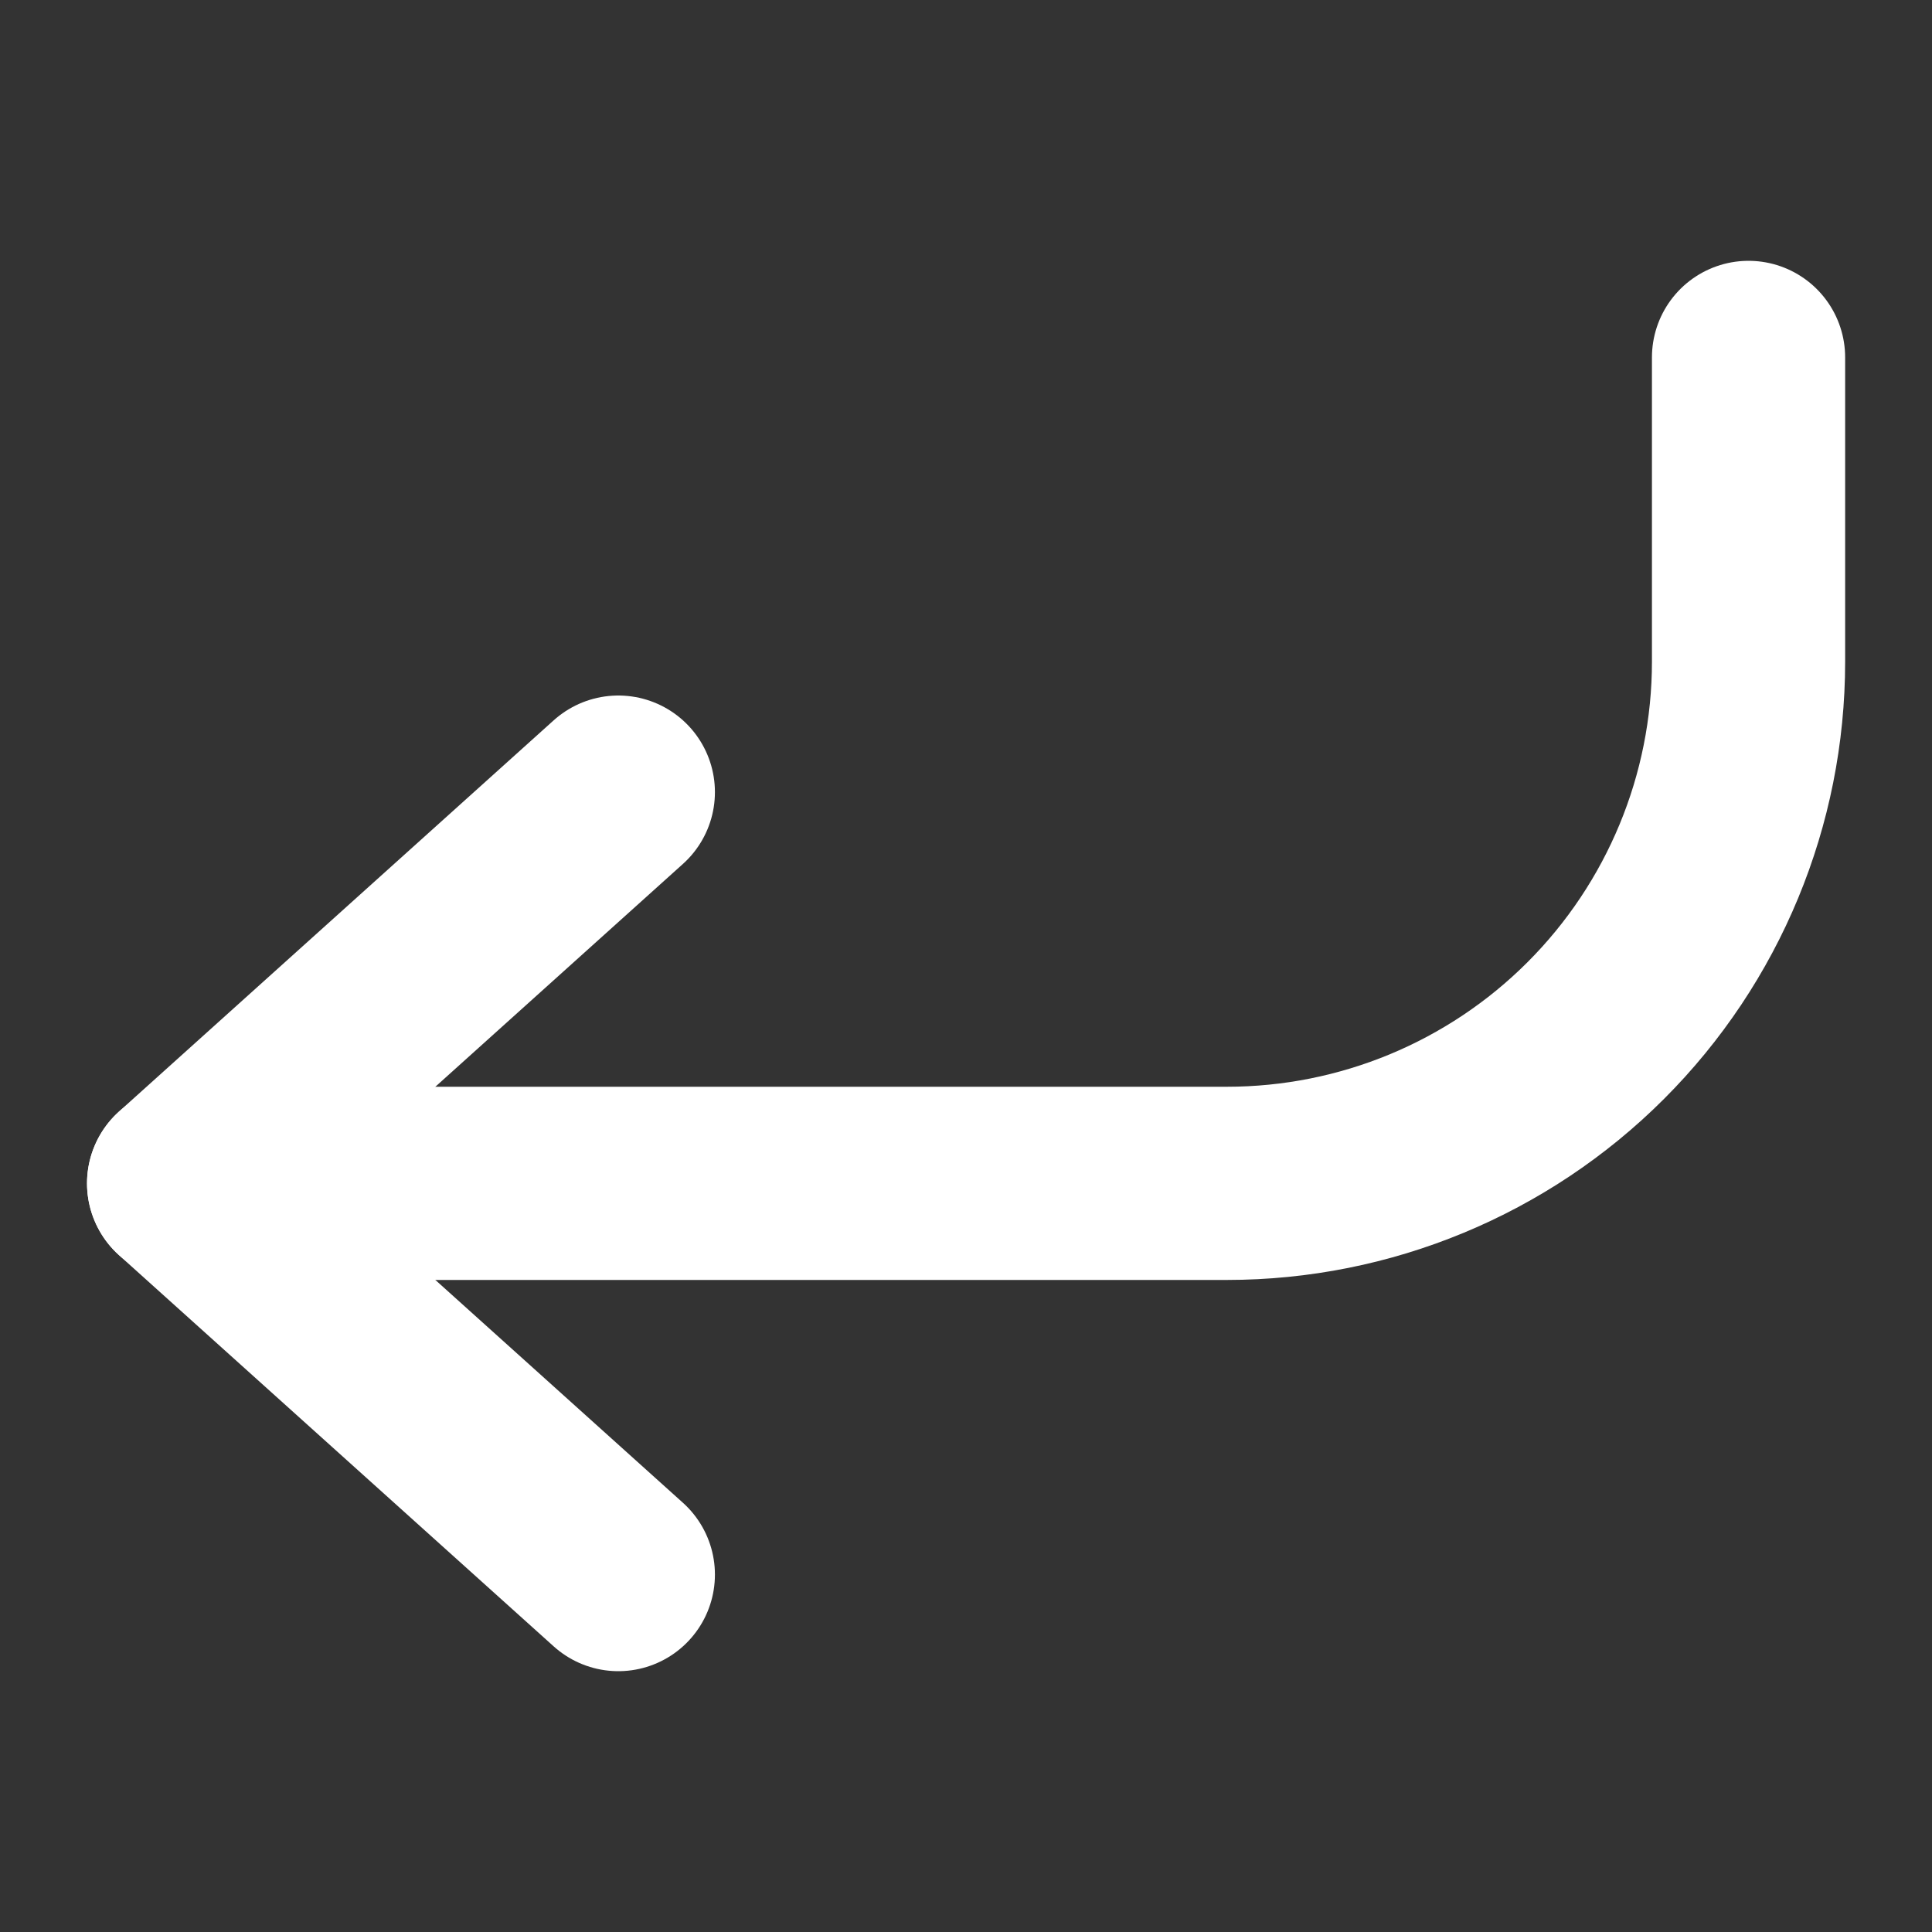
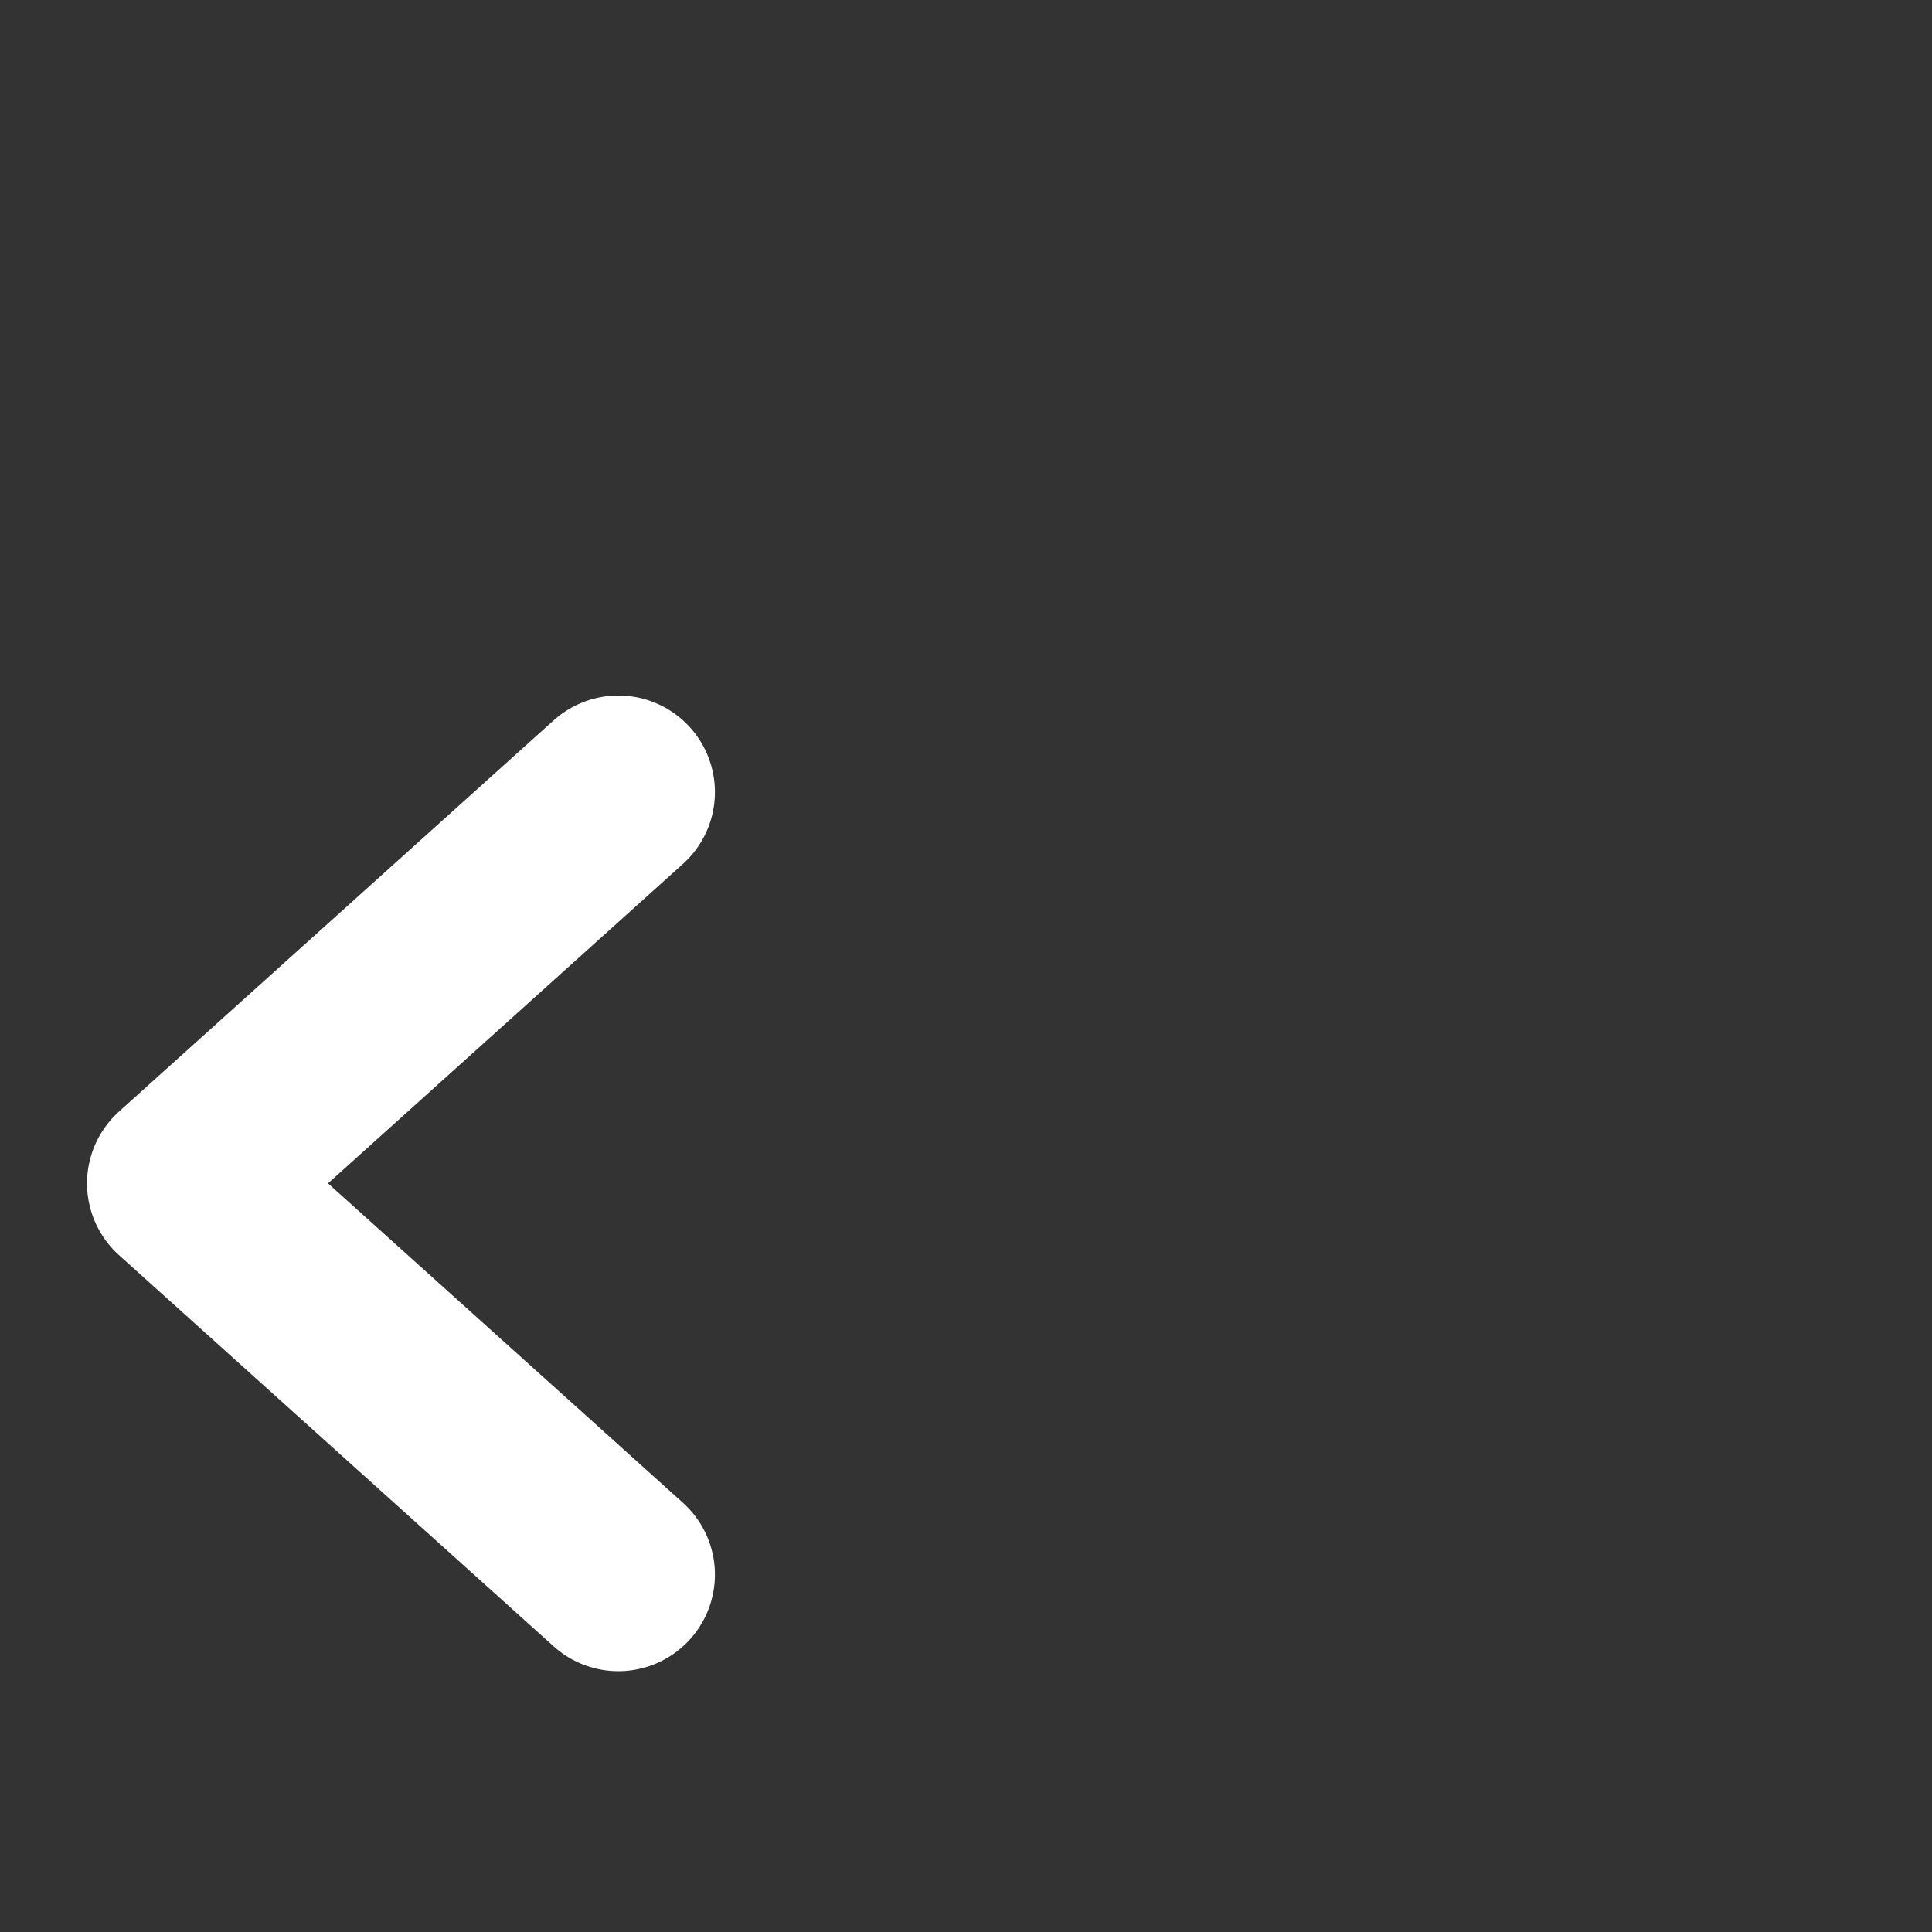
<svg xmlns="http://www.w3.org/2000/svg" width="24" height="24" viewBox="0 0 24 24" fill="none">
  <rect x="0" y="0" width="24" height="24" fill="#333333" stroke="none" />
  <path d="M7.681 19.56L2.281 14.7L7.681 9.84" stroke="white" stroke-width="2.4" stroke-linecap="round" stroke-linejoin="round" />
-   <path d="M21.721 4.44V8.22C21.721 9.939 21.038 11.587 19.823 12.802C18.608 14.017 16.96 14.7 15.241 14.7H2.281" stroke="white" stroke-width="2.4" stroke-linecap="round" stroke-linejoin="round" />
</svg>